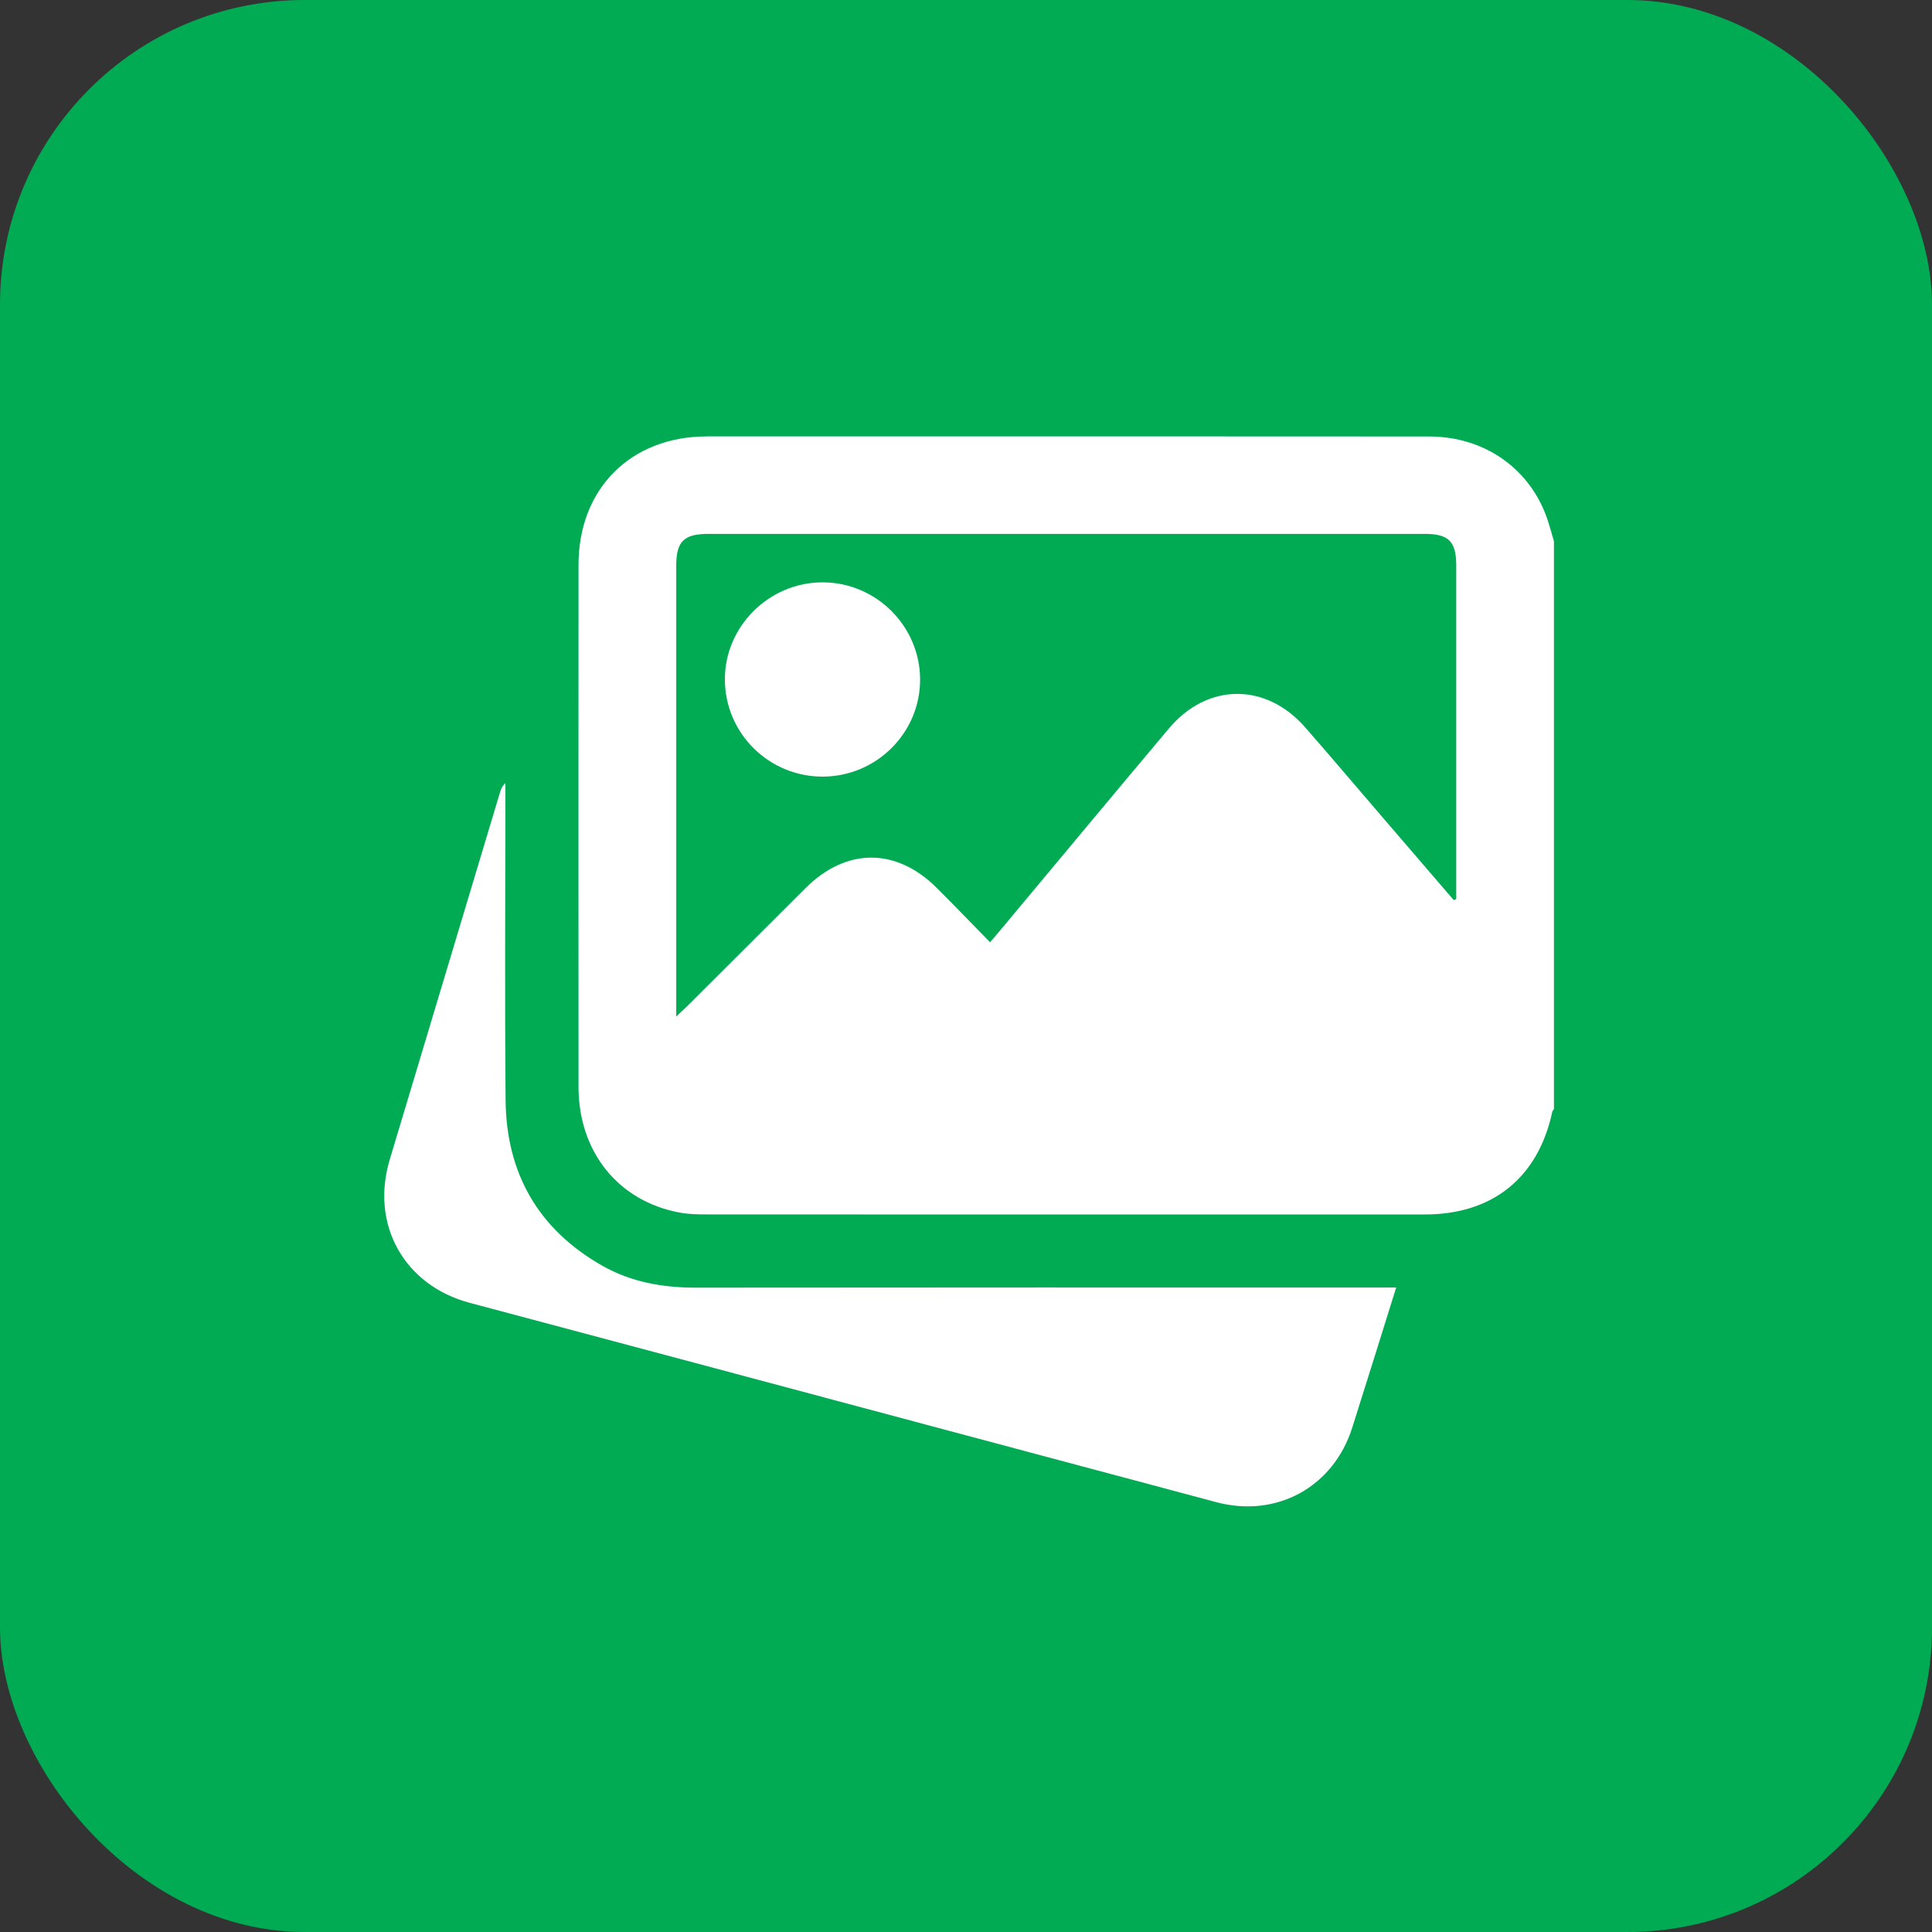
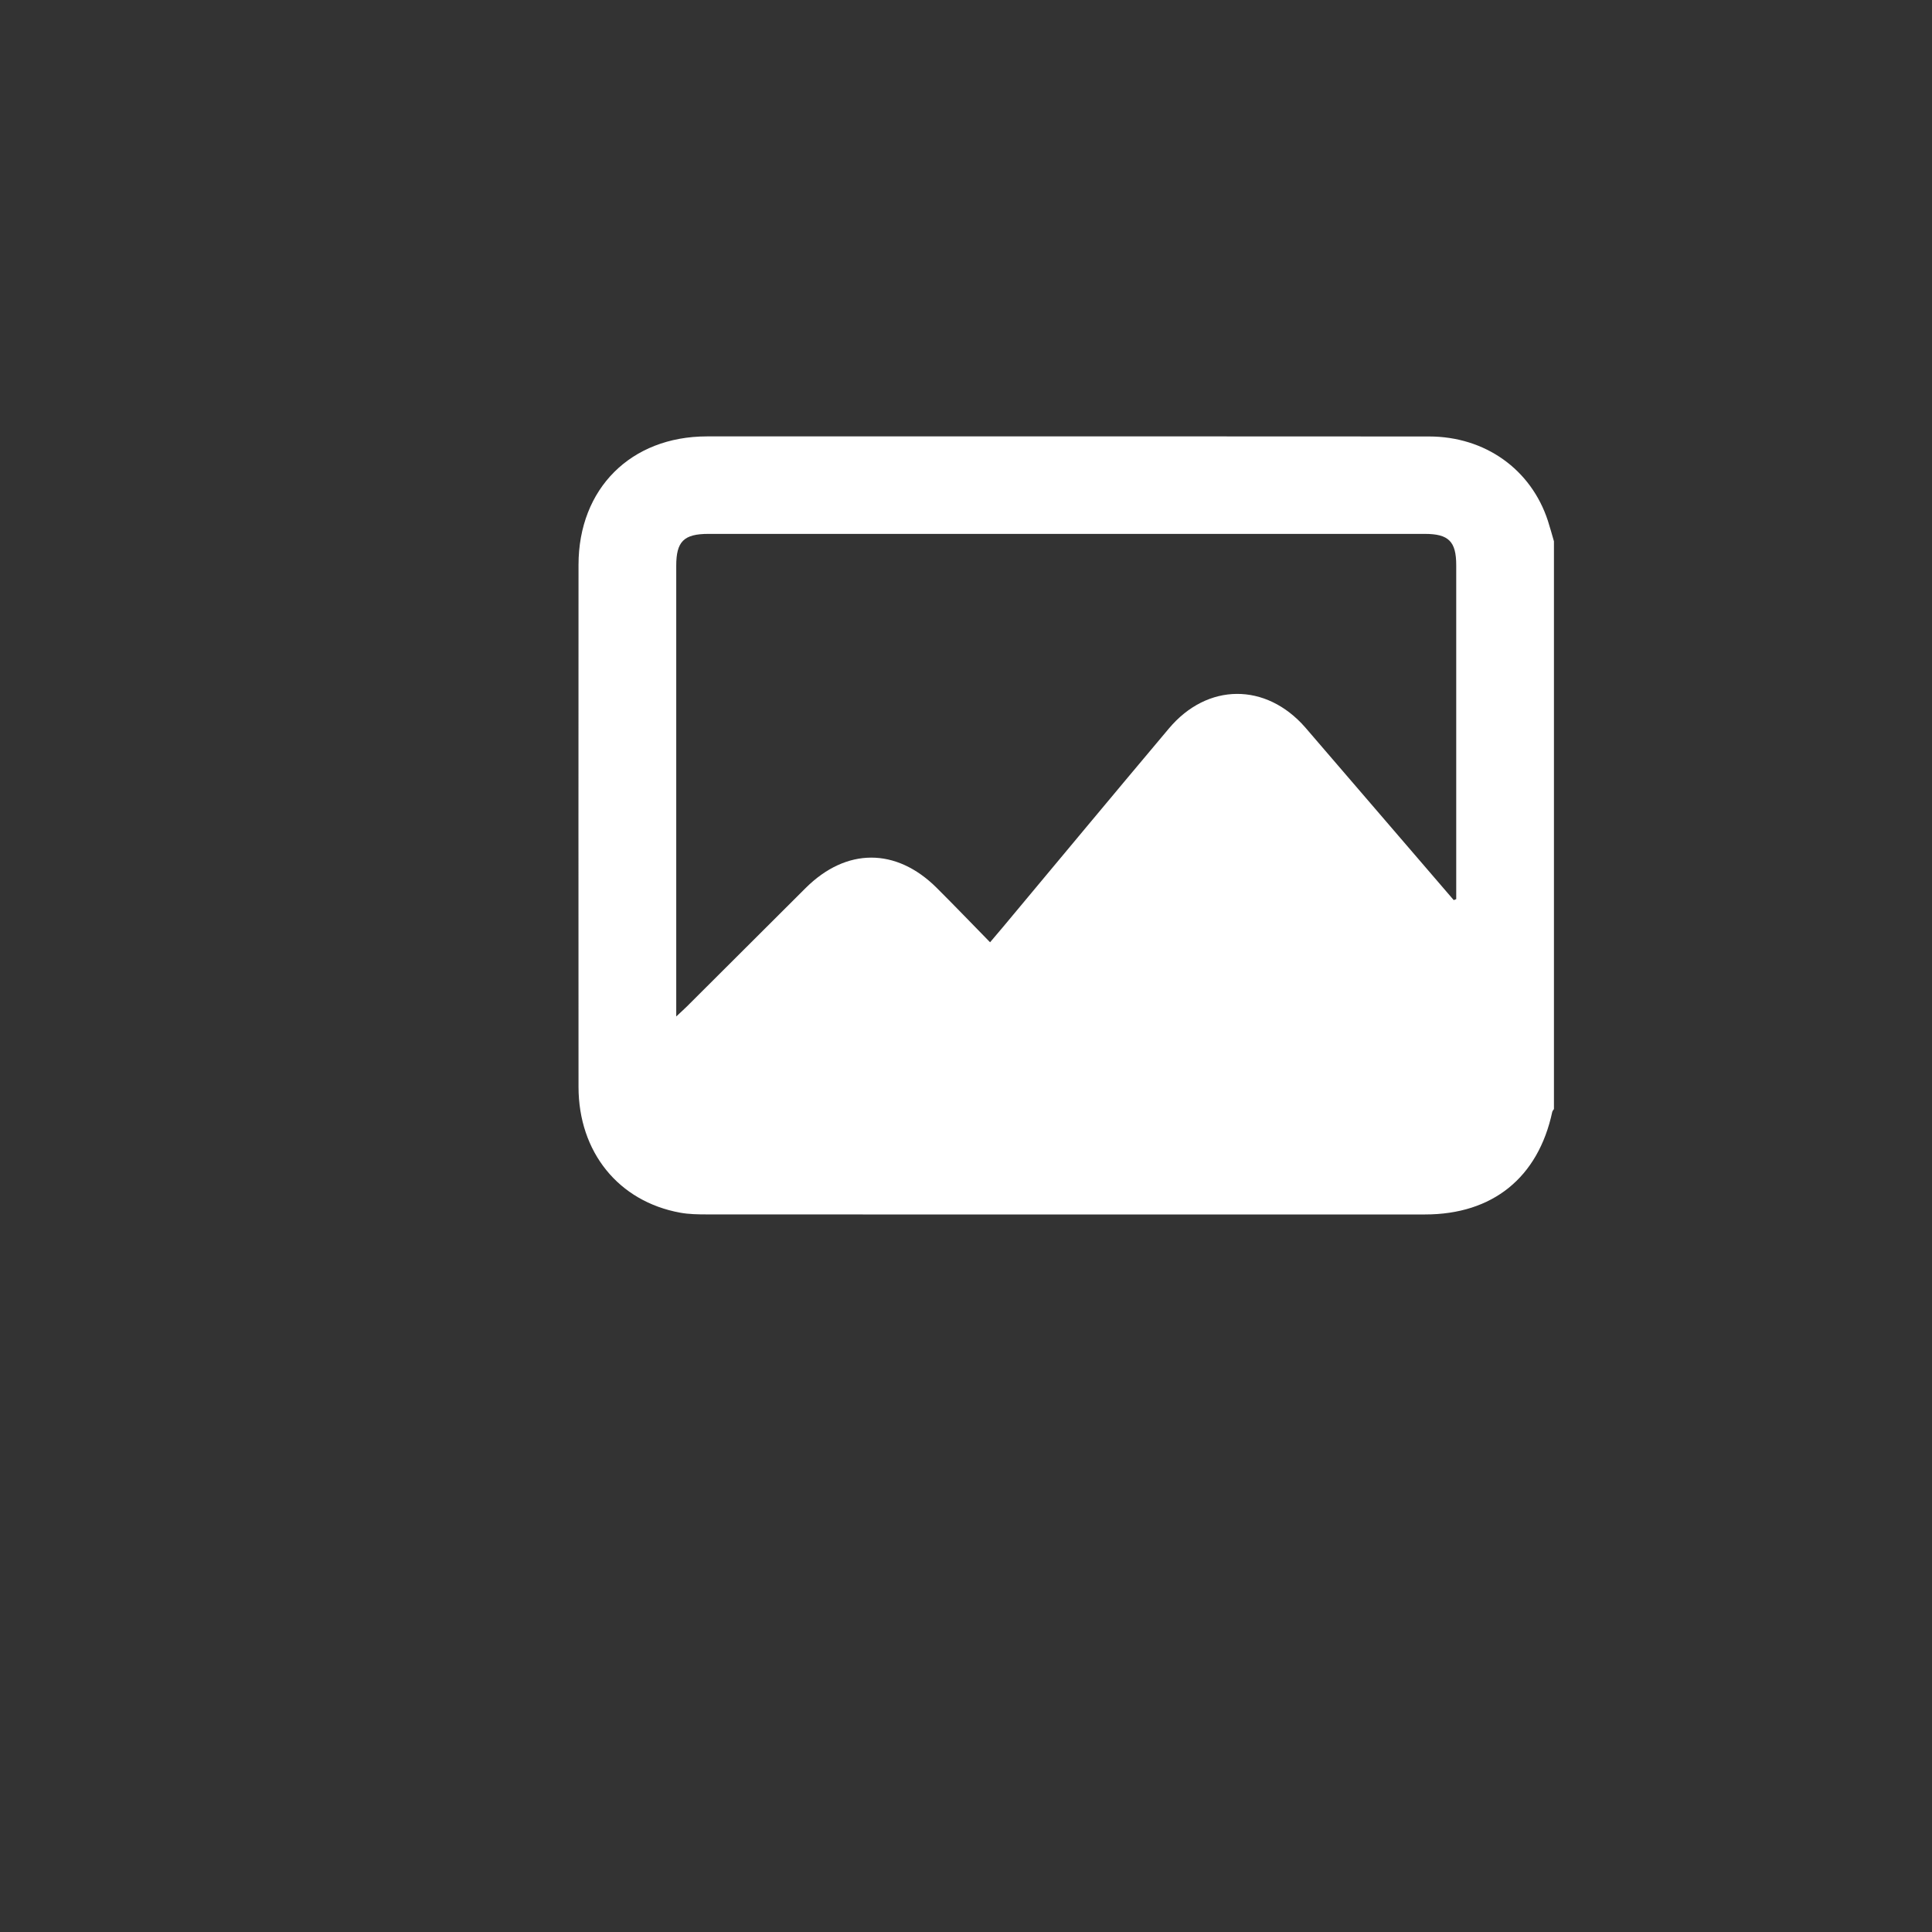
<svg xmlns="http://www.w3.org/2000/svg" width="50" height="50" viewBox="0 0 50 50" fill="none">
  <rect x="0" y="0" width="50" height="50" fill="#333333" stroke="none" />
-   <rect width="50" height="50" rx="7.883" fill="#00AB53" />
-   <path d="M40.216 14.009V28.702C40.201 28.727 40.178 28.749 40.172 28.776C39.808 30.476 38.63 31.43 36.881 31.43C30.69 31.432 24.499 31.432 18.308 31.429C18.072 31.429 17.832 31.426 17.602 31.384C16.006 31.093 14.973 29.815 14.972 28.128C14.97 23.624 14.97 19.12 14.972 14.616C14.974 12.644 16.326 11.296 18.294 11.294C20.601 11.293 22.907 11.294 25.214 11.294C29.138 11.294 33.061 11.293 36.985 11.296C38.435 11.297 39.625 12.147 40.06 13.48C40.117 13.655 40.164 13.833 40.216 14.009V14.009ZM37.623 23.295C37.644 23.286 37.665 23.278 37.687 23.269C37.687 23.181 37.687 23.093 37.687 23.006C37.687 20.213 37.687 17.421 37.687 14.629C37.687 14.012 37.491 13.817 36.874 13.817C30.694 13.817 24.514 13.817 18.335 13.817C17.698 13.817 17.501 14.012 17.501 14.641C17.501 18.417 17.501 22.192 17.501 25.967V26.306C17.624 26.19 17.703 26.121 17.776 26.048C18.801 25.026 19.825 24.004 20.85 22.982C21.901 21.936 23.19 21.932 24.24 22.976C24.7 23.434 25.149 23.902 25.623 24.386C25.754 24.232 25.855 24.113 25.955 23.994C27.387 22.279 28.814 20.561 30.252 18.852C31.247 17.669 32.761 17.66 33.78 18.826C34.453 19.596 35.114 20.377 35.782 21.154C36.395 21.867 37.009 22.581 37.623 23.295H37.623Z" fill="white" />
-   <path d="M36.134 33.319C35.959 33.879 35.796 34.4 35.633 34.922C35.421 35.596 35.21 36.27 34.997 36.944C34.512 38.48 33.043 39.292 31.482 38.877C27.148 37.722 22.815 36.561 18.481 35.404C16.371 34.84 14.261 34.279 12.152 33.716C10.458 33.263 9.582 31.691 10.086 30.011C11.037 26.842 11.989 23.674 12.94 20.507C12.965 20.426 12.992 20.345 13.079 20.268C13.079 20.368 13.079 20.468 13.079 20.567C13.079 23.203 13.061 25.837 13.085 28.473C13.102 30.361 13.928 31.815 15.589 32.758C16.334 33.18 17.15 33.325 18.004 33.324C23.908 33.317 29.811 33.32 35.715 33.32H36.133L36.134 33.319Z" fill="white" />
-   <path d="M21.296 20.099C19.906 20.103 18.774 18.989 18.76 17.604C18.746 16.221 19.898 15.069 21.292 15.071C22.675 15.074 23.81 16.205 23.812 17.585C23.815 18.965 22.684 20.094 21.295 20.099H21.296Z" fill="white" />
+   <path d="M40.216 14.009V28.702C40.201 28.727 40.178 28.749 40.172 28.776C39.808 30.476 38.63 31.43 36.881 31.43C30.69 31.432 24.499 31.432 18.308 31.429C18.072 31.429 17.832 31.426 17.602 31.384C16.006 31.093 14.973 29.815 14.972 28.128C14.97 23.624 14.97 19.12 14.972 14.616C14.974 12.644 16.326 11.296 18.294 11.294C20.601 11.293 22.907 11.294 25.214 11.294C29.138 11.294 33.061 11.293 36.985 11.296C38.435 11.297 39.625 12.147 40.06 13.48C40.117 13.655 40.164 13.833 40.216 14.009V14.009ZM37.623 23.295C37.644 23.286 37.665 23.278 37.687 23.269C37.687 23.181 37.687 23.093 37.687 23.006C37.687 20.213 37.687 17.421 37.687 14.629C37.687 14.012 37.491 13.817 36.874 13.817C30.694 13.817 24.514 13.817 18.335 13.817C17.698 13.817 17.501 14.012 17.501 14.641C17.501 18.417 17.501 22.192 17.501 25.967V26.306C17.624 26.19 17.703 26.121 17.776 26.048C18.801 25.026 19.825 24.004 20.85 22.982C21.901 21.936 23.19 21.932 24.24 22.976C24.7 23.434 25.149 23.902 25.623 24.386C25.754 24.232 25.855 24.113 25.955 23.994C27.387 22.279 28.814 20.561 30.252 18.852C31.247 17.669 32.761 17.66 33.78 18.826C36.395 21.867 37.009 22.581 37.623 23.295H37.623Z" fill="white" />
</svg>